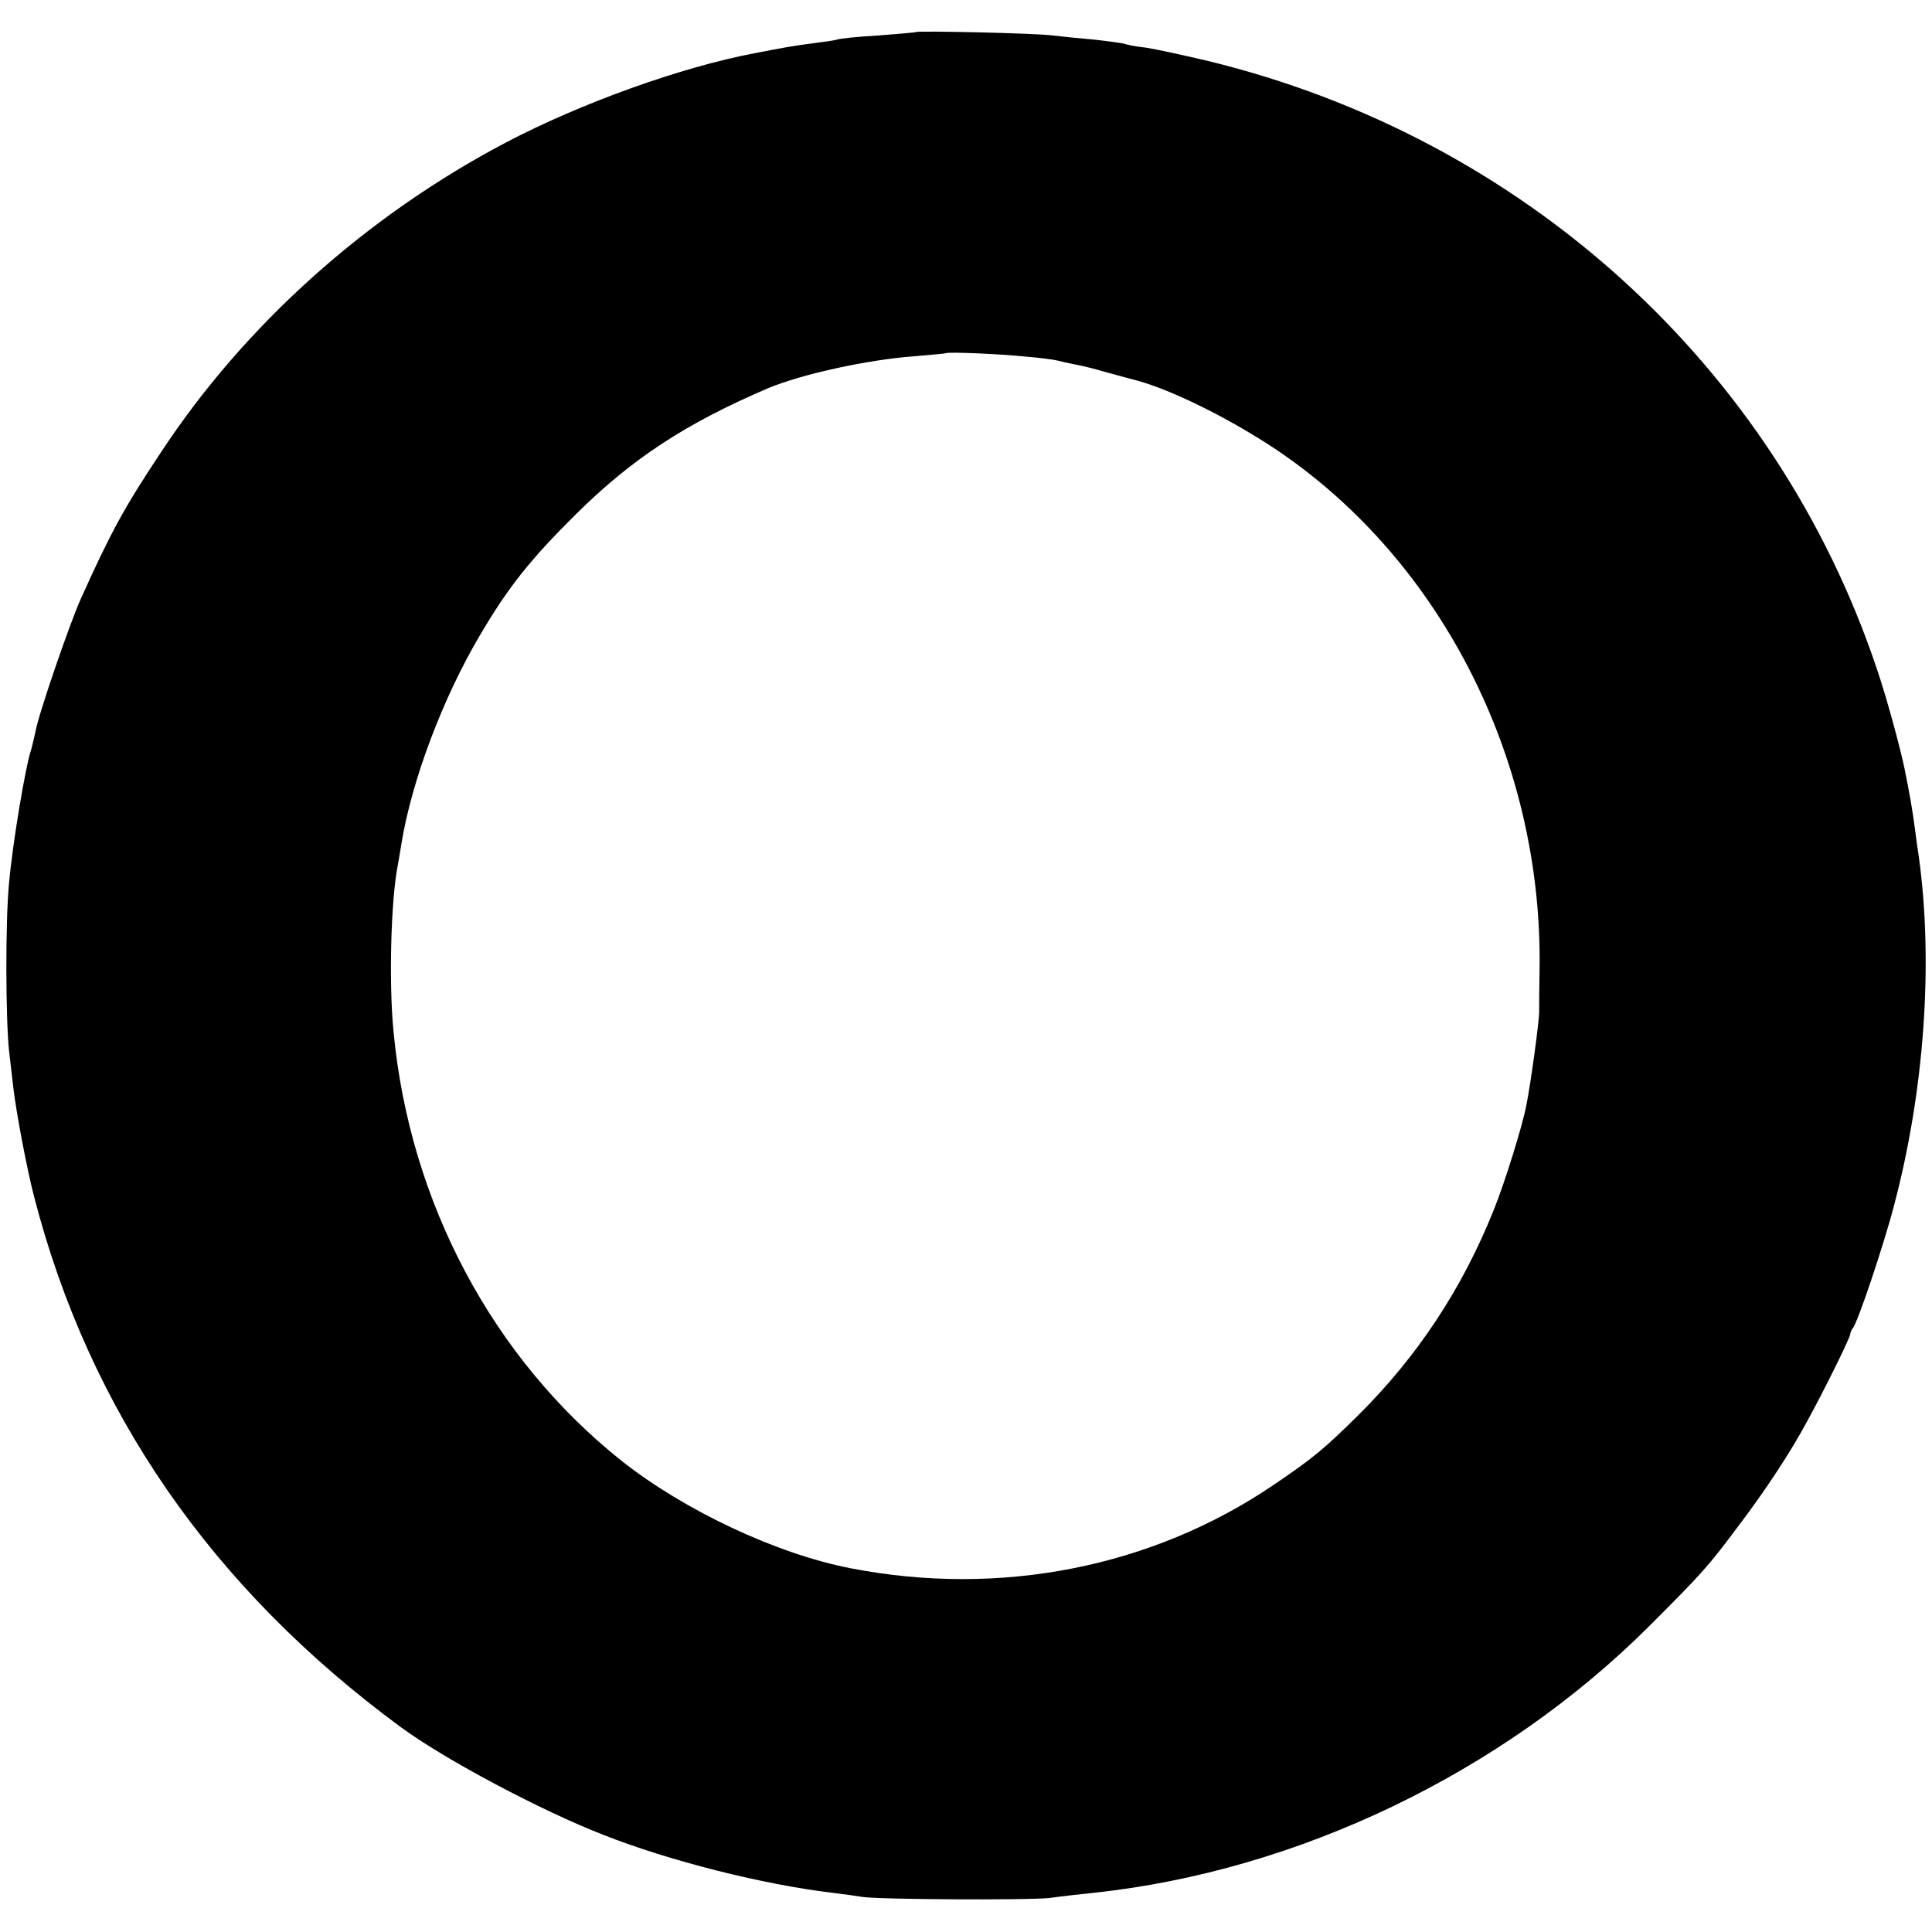
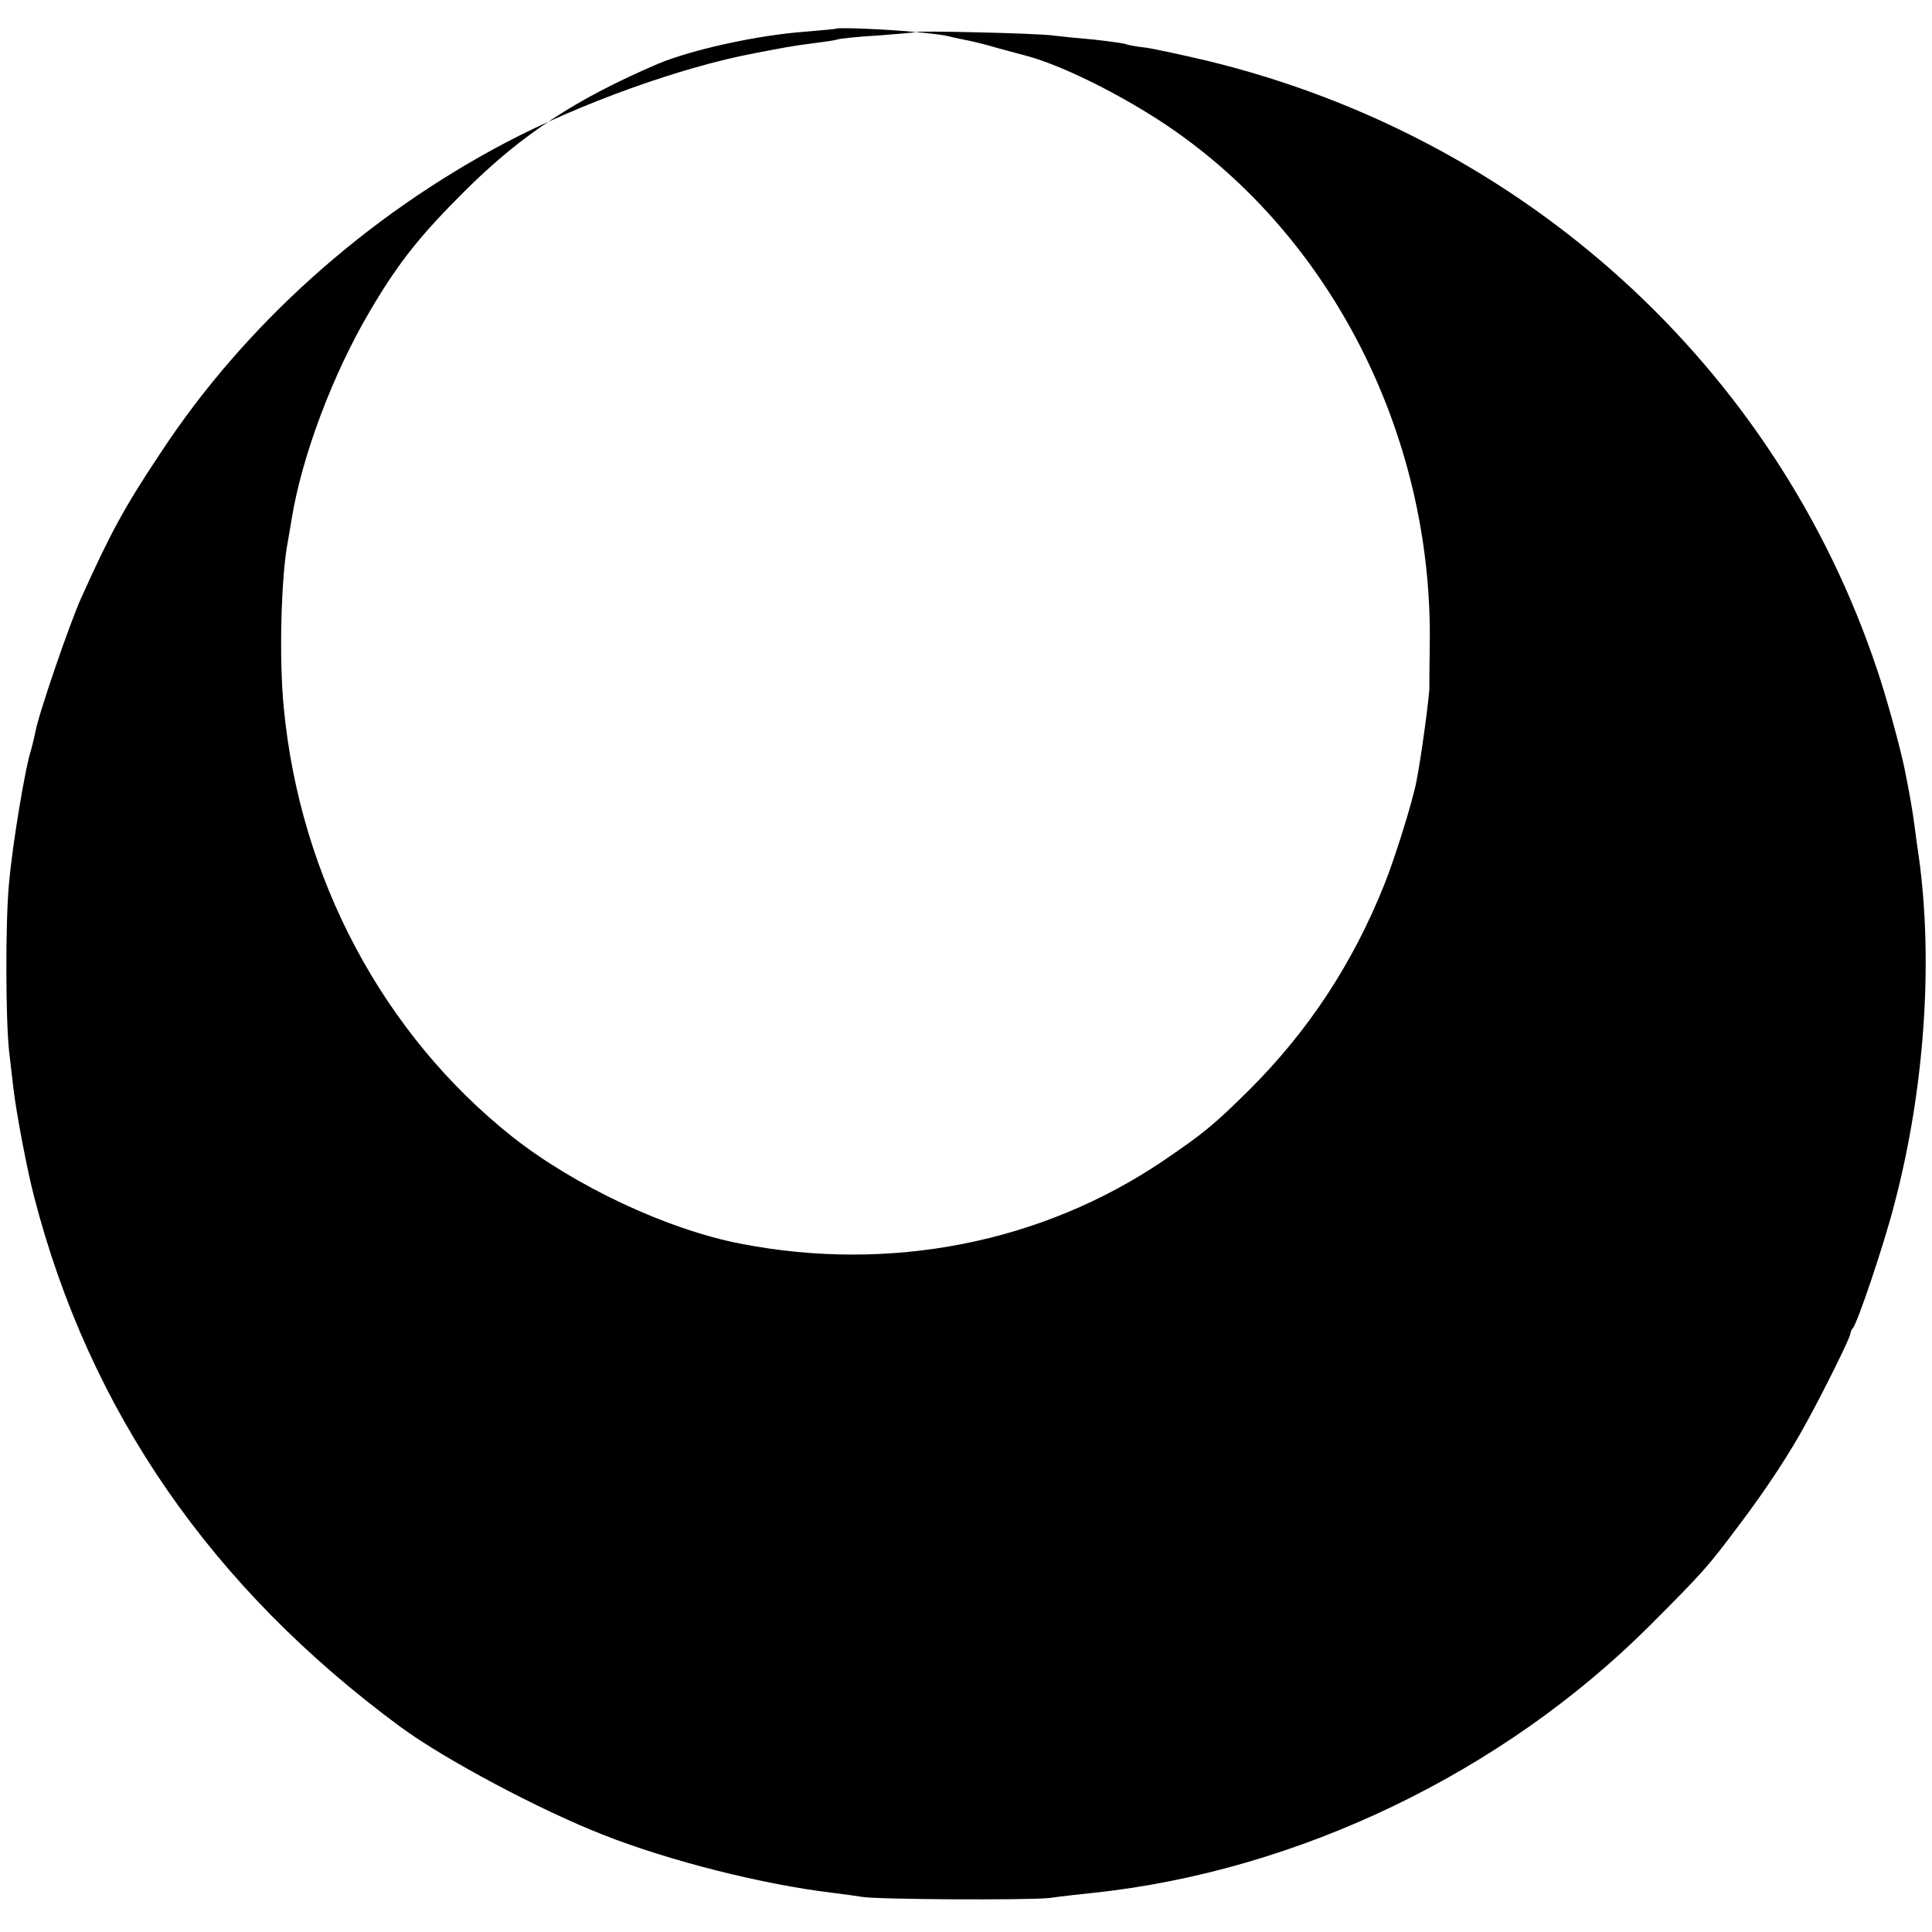
<svg xmlns="http://www.w3.org/2000/svg" version="1.0" width="512pt" height="512pt" viewBox="0 0 512 512" preserveAspectRatio="xMidYMid meet">
  <g transform="translate(0,512) scale(0.1,-0.1)" fill="#000000" stroke="none">
-     <path d="M2427 5035 c-1 -1 -46 -5 -99 -9 -53 -3 -103 -8 -110 -11 -7 -2 -33 -6 -58 -9 -25 -3 -58 -8 -75 -11 -16 -3 -55 -10 -85 -16 -196 -37 -462 -133 -660 -237 -370 -195 -692 -484 -913 -820 -98 -147 -134 -214 -212 -387 -30 -66 -114 -311 -121 -354 -3 -14 -8 -35 -11 -46 -16 -47 -50 -253 -59 -355 -10 -102 -9 -361 0 -445 4 -33 9 -76 11 -95 8 -69 36 -216 55 -290 147 -570 471 -1038 972 -1407 117 -86 371 -221 538 -286 175 -69 422 -131 605 -153 33 -4 69 -9 80 -11 44 -7 435 -9 495 -3 36 5 90 11 120 14 540 58 1081 318 1470 706 145 145 156 158 237 266 72 95 138 195 183 279 44 80 110 214 113 228 1 7 4 14 7 17 12 12 82 220 109 324 81 305 105 645 66 926 -3 19 -8 55 -11 79 -5 39 -13 87 -28 160 -13 60 -48 188 -72 258 -269 803 -937 1409 -1775 1612 -68 16 -142 32 -164 35 -22 2 -47 7 -55 10 -8 2 -44 7 -80 11 -36 3 -85 8 -110 11 -43 6 -358 13 -363 9z m291 -860 c37 -3 74 -8 82 -10 8 -2 29 -7 45 -10 17 -3 55 -12 85 -21 30 -8 69 -19 85 -23 87 -24 225 -91 345 -168 451 -291 729 -830 720 -1393 -1 -47 -1 -96 -1 -109 1 -21 -22 -190 -34 -250 -10 -54 -58 -207 -85 -274 -84 -211 -203 -391 -360 -547 -92 -91 -120 -114 -226 -186 -322 -218 -724 -297 -1120 -220 -196 38 -440 153 -606 284 -342 272 -562 685 -605 1137 -13 130 -7 350 11 441 2 12 7 39 10 59 27 166 109 384 207 550 75 128 134 202 254 321 150 149 293 242 510 335 88 37 264 76 390 85 44 4 81 7 82 8 5 4 144 -2 211 -9z" />
+     <path d="M2427 5035 c-1 -1 -46 -5 -99 -9 -53 -3 -103 -8 -110 -11 -7 -2 -33 -6 -58 -9 -25 -3 -58 -8 -75 -11 -16 -3 -55 -10 -85 -16 -196 -37 -462 -133 -660 -237 -370 -195 -692 -484 -913 -820 -98 -147 -134 -214 -212 -387 -30 -66 -114 -311 -121 -354 -3 -14 -8 -35 -11 -46 -16 -47 -50 -253 -59 -355 -10 -102 -9 -361 0 -445 4 -33 9 -76 11 -95 8 -69 36 -216 55 -290 147 -570 471 -1038 972 -1407 117 -86 371 -221 538 -286 175 -69 422 -131 605 -153 33 -4 69 -9 80 -11 44 -7 435 -9 495 -3 36 5 90 11 120 14 540 58 1081 318 1470 706 145 145 156 158 237 266 72 95 138 195 183 279 44 80 110 214 113 228 1 7 4 14 7 17 12 12 82 220 109 324 81 305 105 645 66 926 -3 19 -8 55 -11 79 -5 39 -13 87 -28 160 -13 60 -48 188 -72 258 -269 803 -937 1409 -1775 1612 -68 16 -142 32 -164 35 -22 2 -47 7 -55 10 -8 2 -44 7 -80 11 -36 3 -85 8 -110 11 -43 6 -358 13 -363 9z c37 -3 74 -8 82 -10 8 -2 29 -7 45 -10 17 -3 55 -12 85 -21 30 -8 69 -19 85 -23 87 -24 225 -91 345 -168 451 -291 729 -830 720 -1393 -1 -47 -1 -96 -1 -109 1 -21 -22 -190 -34 -250 -10 -54 -58 -207 -85 -274 -84 -211 -203 -391 -360 -547 -92 -91 -120 -114 -226 -186 -322 -218 -724 -297 -1120 -220 -196 38 -440 153 -606 284 -342 272 -562 685 -605 1137 -13 130 -7 350 11 441 2 12 7 39 10 59 27 166 109 384 207 550 75 128 134 202 254 321 150 149 293 242 510 335 88 37 264 76 390 85 44 4 81 7 82 8 5 4 144 -2 211 -9z" />
  </g>
</svg>